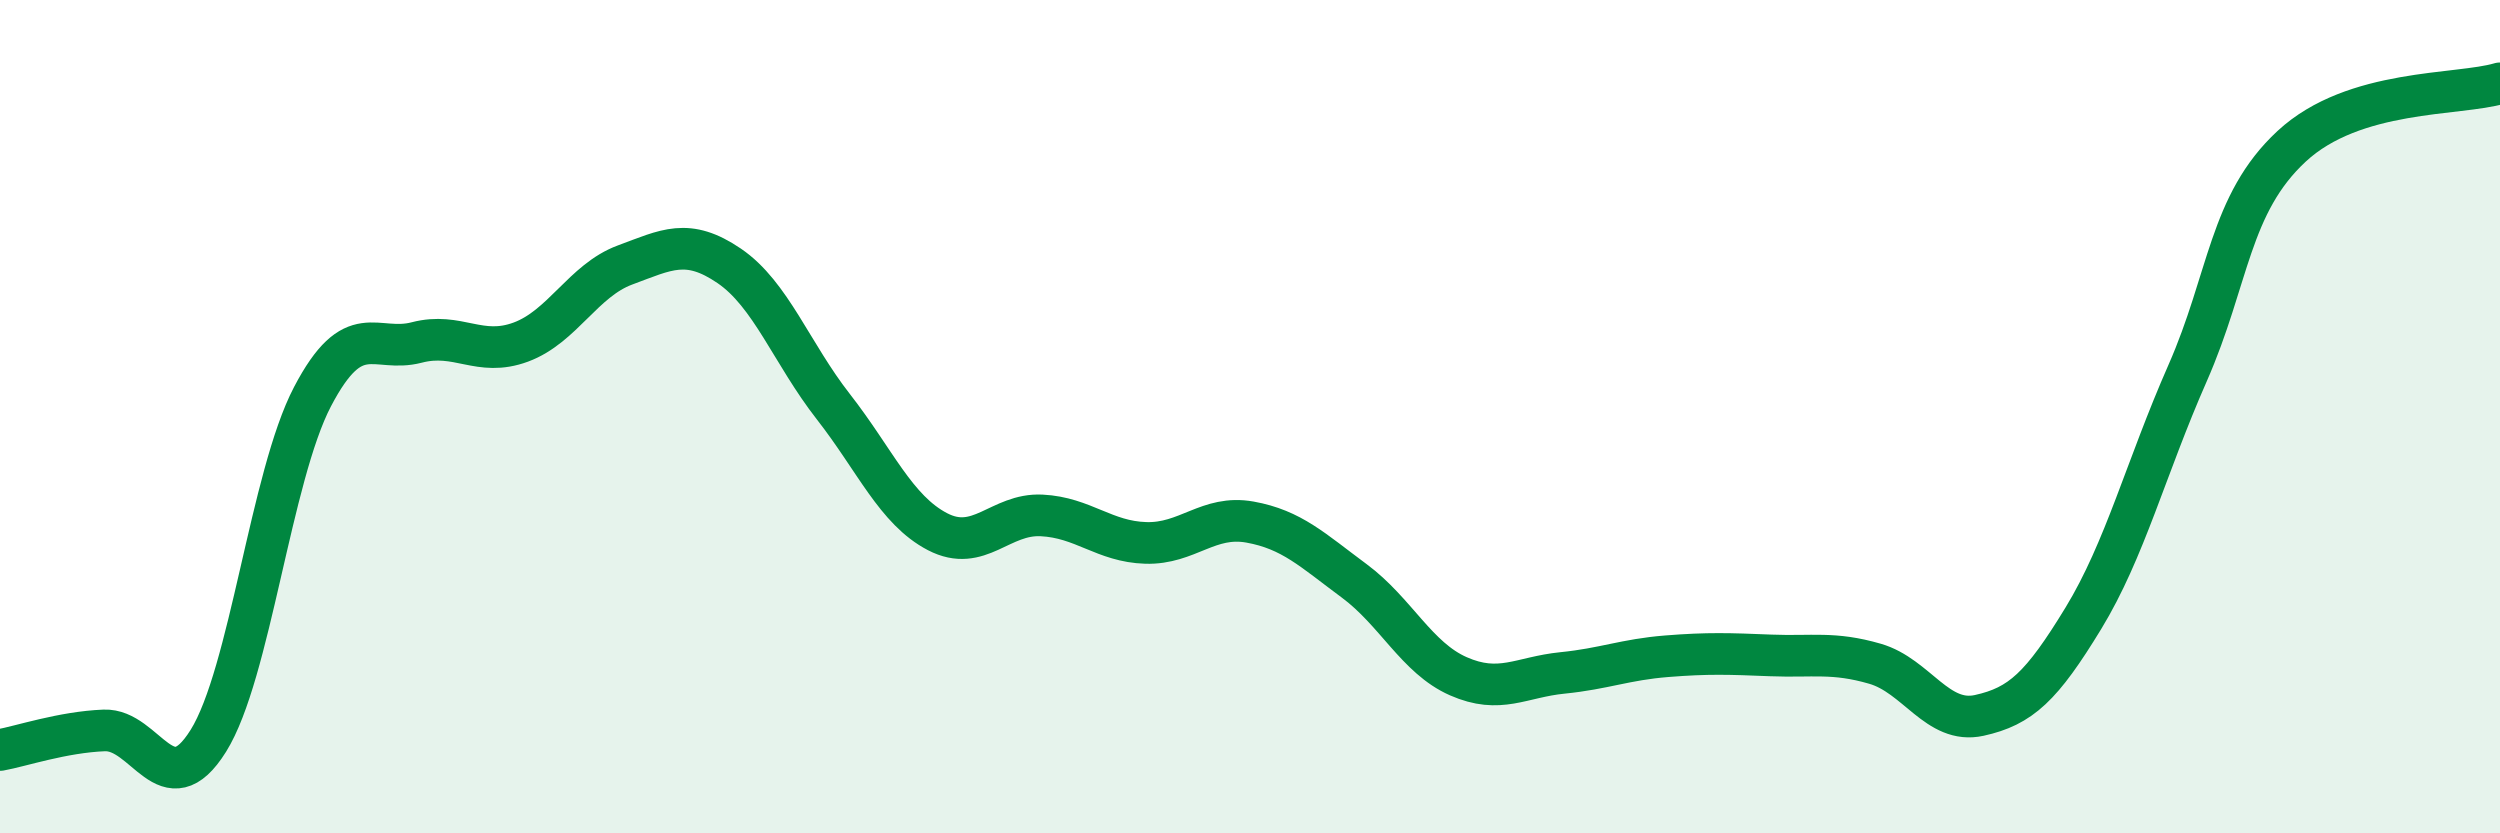
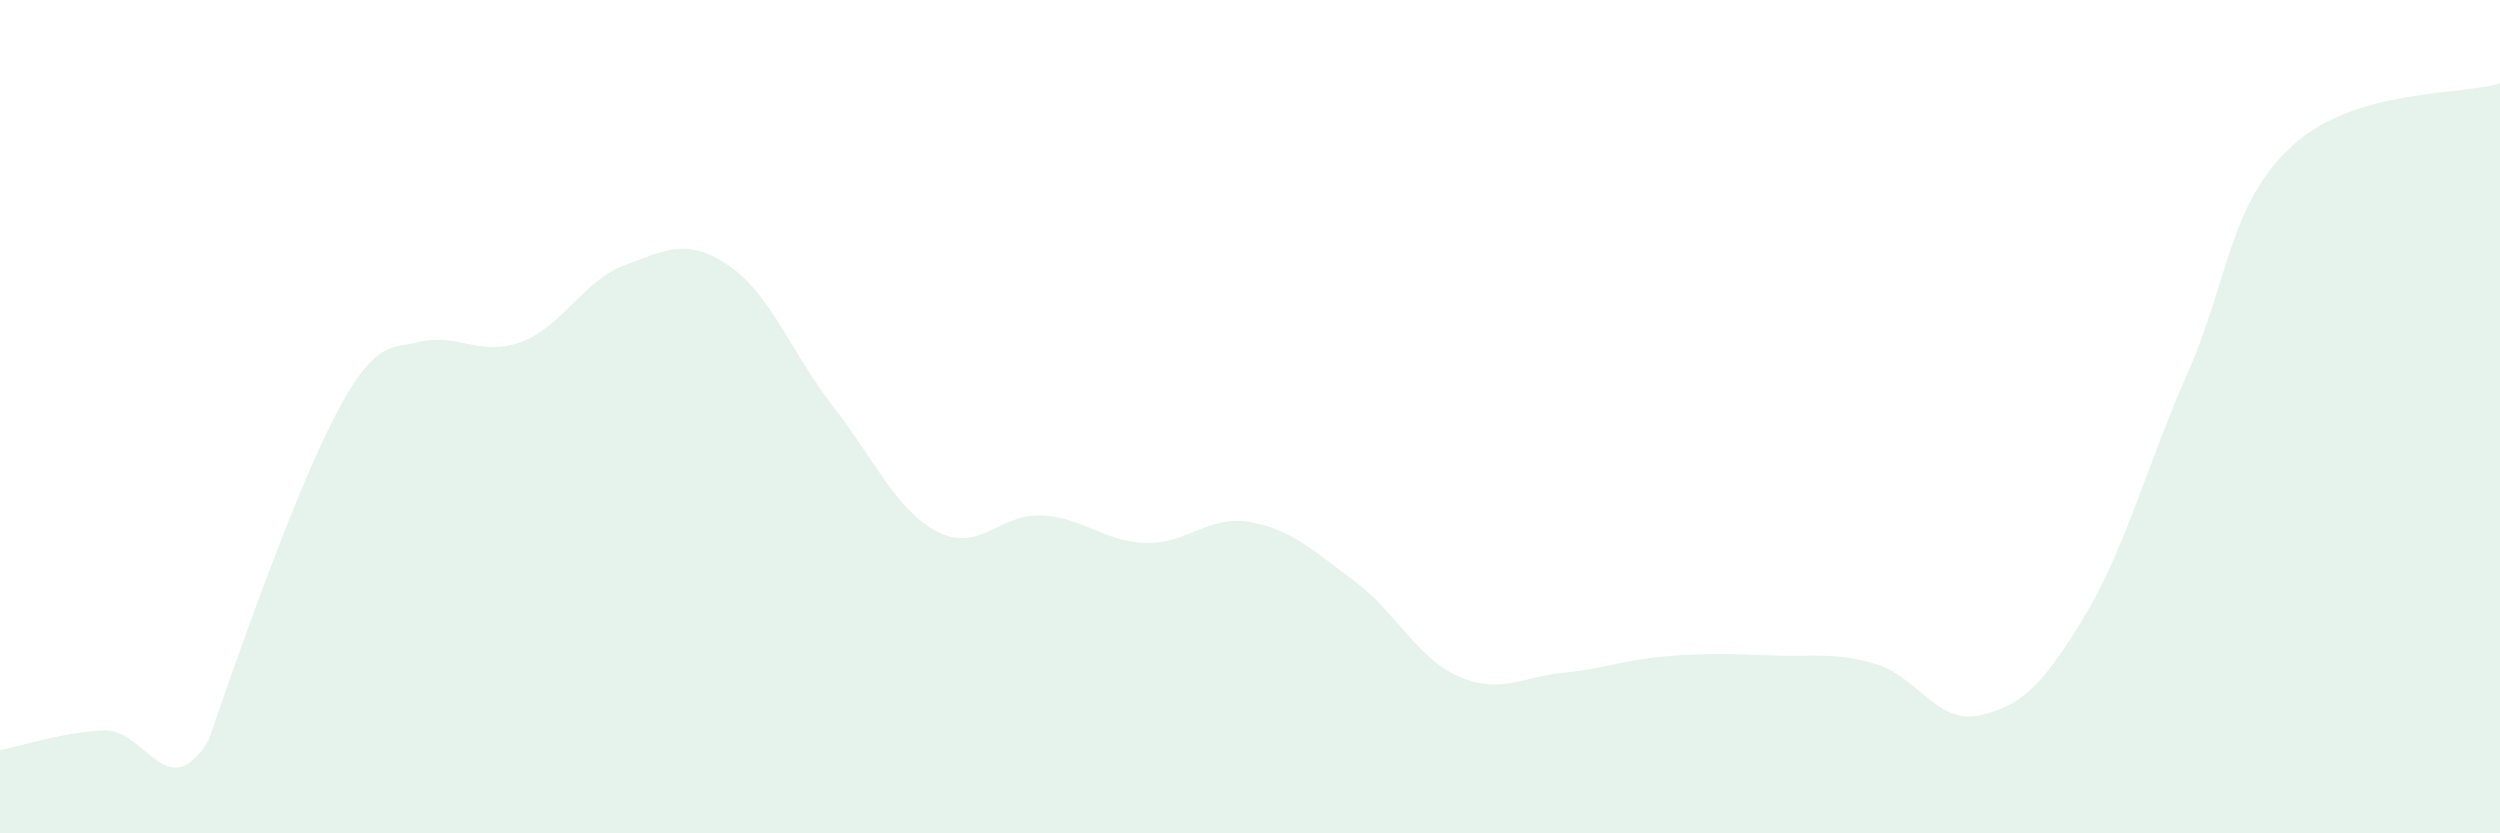
<svg xmlns="http://www.w3.org/2000/svg" width="60" height="20" viewBox="0 0 60 20">
-   <path d="M 0,18 C 0.5,17.91 1.5,17.57 2.5,17.53 C 3.5,17.49 4,19.38 5,17.78 C 6,16.18 6.5,11.43 7.5,9.52 C 8.5,7.61 9,8.48 10,8.22 C 11,7.96 11.5,8.58 12.5,8.21 C 13.5,7.84 14,6.73 15,6.36 C 16,5.99 16.5,5.7 17.5,6.38 C 18.5,7.06 19,8.48 20,9.76 C 21,11.04 21.5,12.24 22.5,12.76 C 23.5,13.28 24,12.32 25,12.37 C 26,12.42 26.5,13 27.5,13.03 C 28.5,13.06 29,12.35 30,12.53 C 31,12.71 31.5,13.2 32.5,13.94 C 33.5,14.68 34,15.79 35,16.23 C 36,16.67 36.5,16.25 37.5,16.15 C 38.5,16.05 39,15.83 40,15.75 C 41,15.67 41.5,15.69 42.5,15.73 C 43.5,15.77 44,15.64 45,15.93 C 46,16.22 46.5,17.39 47.5,17.17 C 48.5,16.95 49,16.48 50,14.84 C 51,13.2 51.5,11.23 52.5,8.96 C 53.5,6.69 53.5,4.9 55,3.51 C 56.5,2.12 59,2.3 60,2L60 20L0 20Z" fill="#008740" opacity="0.1" stroke-linecap="round" stroke-linejoin="round" />
-   <path d="M 0,18 C 0.5,17.91 1.5,17.57 2.5,17.53 C 3.5,17.49 4,19.38 5,17.78 C 6,16.18 6.5,11.43 7.5,9.52 C 8.5,7.61 9,8.48 10,8.22 C 11,7.96 11.5,8.58 12.5,8.21 C 13.5,7.84 14,6.73 15,6.36 C 16,5.99 16.5,5.7 17.5,6.38 C 18.5,7.06 19,8.48 20,9.76 C 21,11.04 21.5,12.24 22.5,12.76 C 23.5,13.28 24,12.32 25,12.37 C 26,12.42 26.5,13 27.5,13.03 C 28.5,13.06 29,12.35 30,12.53 C 31,12.71 31.5,13.2 32.5,13.94 C 33.5,14.68 34,15.79 35,16.23 C 36,16.67 36.5,16.25 37.5,16.15 C 38.5,16.05 39,15.83 40,15.75 C 41,15.67 41.5,15.69 42.5,15.73 C 43.5,15.77 44,15.64 45,15.93 C 46,16.22 46.5,17.39 47.5,17.17 C 48.5,16.95 49,16.48 50,14.84 C 51,13.2 51.5,11.23 52.5,8.96 C 53.5,6.69 53.5,4.9 55,3.51 C 56.5,2.12 59,2.3 60,2" stroke="#008740" stroke-width="1" fill="none" stroke-linecap="round" stroke-linejoin="round" />
+   <path d="M 0,18 C 0.5,17.91 1.5,17.57 2.5,17.53 C 3.5,17.49 4,19.38 5,17.78 C 8.5,7.61 9,8.48 10,8.22 C 11,7.96 11.5,8.58 12.5,8.21 C 13.5,7.84 14,6.73 15,6.36 C 16,5.99 16.5,5.7 17.5,6.38 C 18.5,7.06 19,8.48 20,9.76 C 21,11.04 21.5,12.24 22.5,12.76 C 23.5,13.28 24,12.32 25,12.37 C 26,12.42 26.5,13 27.5,13.03 C 28.5,13.06 29,12.35 30,12.53 C 31,12.71 31.5,13.2 32.5,13.94 C 33.5,14.68 34,15.79 35,16.23 C 36,16.67 36.5,16.25 37.5,16.15 C 38.5,16.05 39,15.83 40,15.75 C 41,15.67 41.5,15.69 42.5,15.73 C 43.5,15.77 44,15.64 45,15.93 C 46,16.22 46.5,17.39 47.5,17.17 C 48.5,16.95 49,16.48 50,14.84 C 51,13.2 51.5,11.23 52.5,8.96 C 53.5,6.69 53.5,4.9 55,3.51 C 56.5,2.12 59,2.3 60,2L60 20L0 20Z" fill="#008740" opacity="0.1" stroke-linecap="round" stroke-linejoin="round" />
</svg>